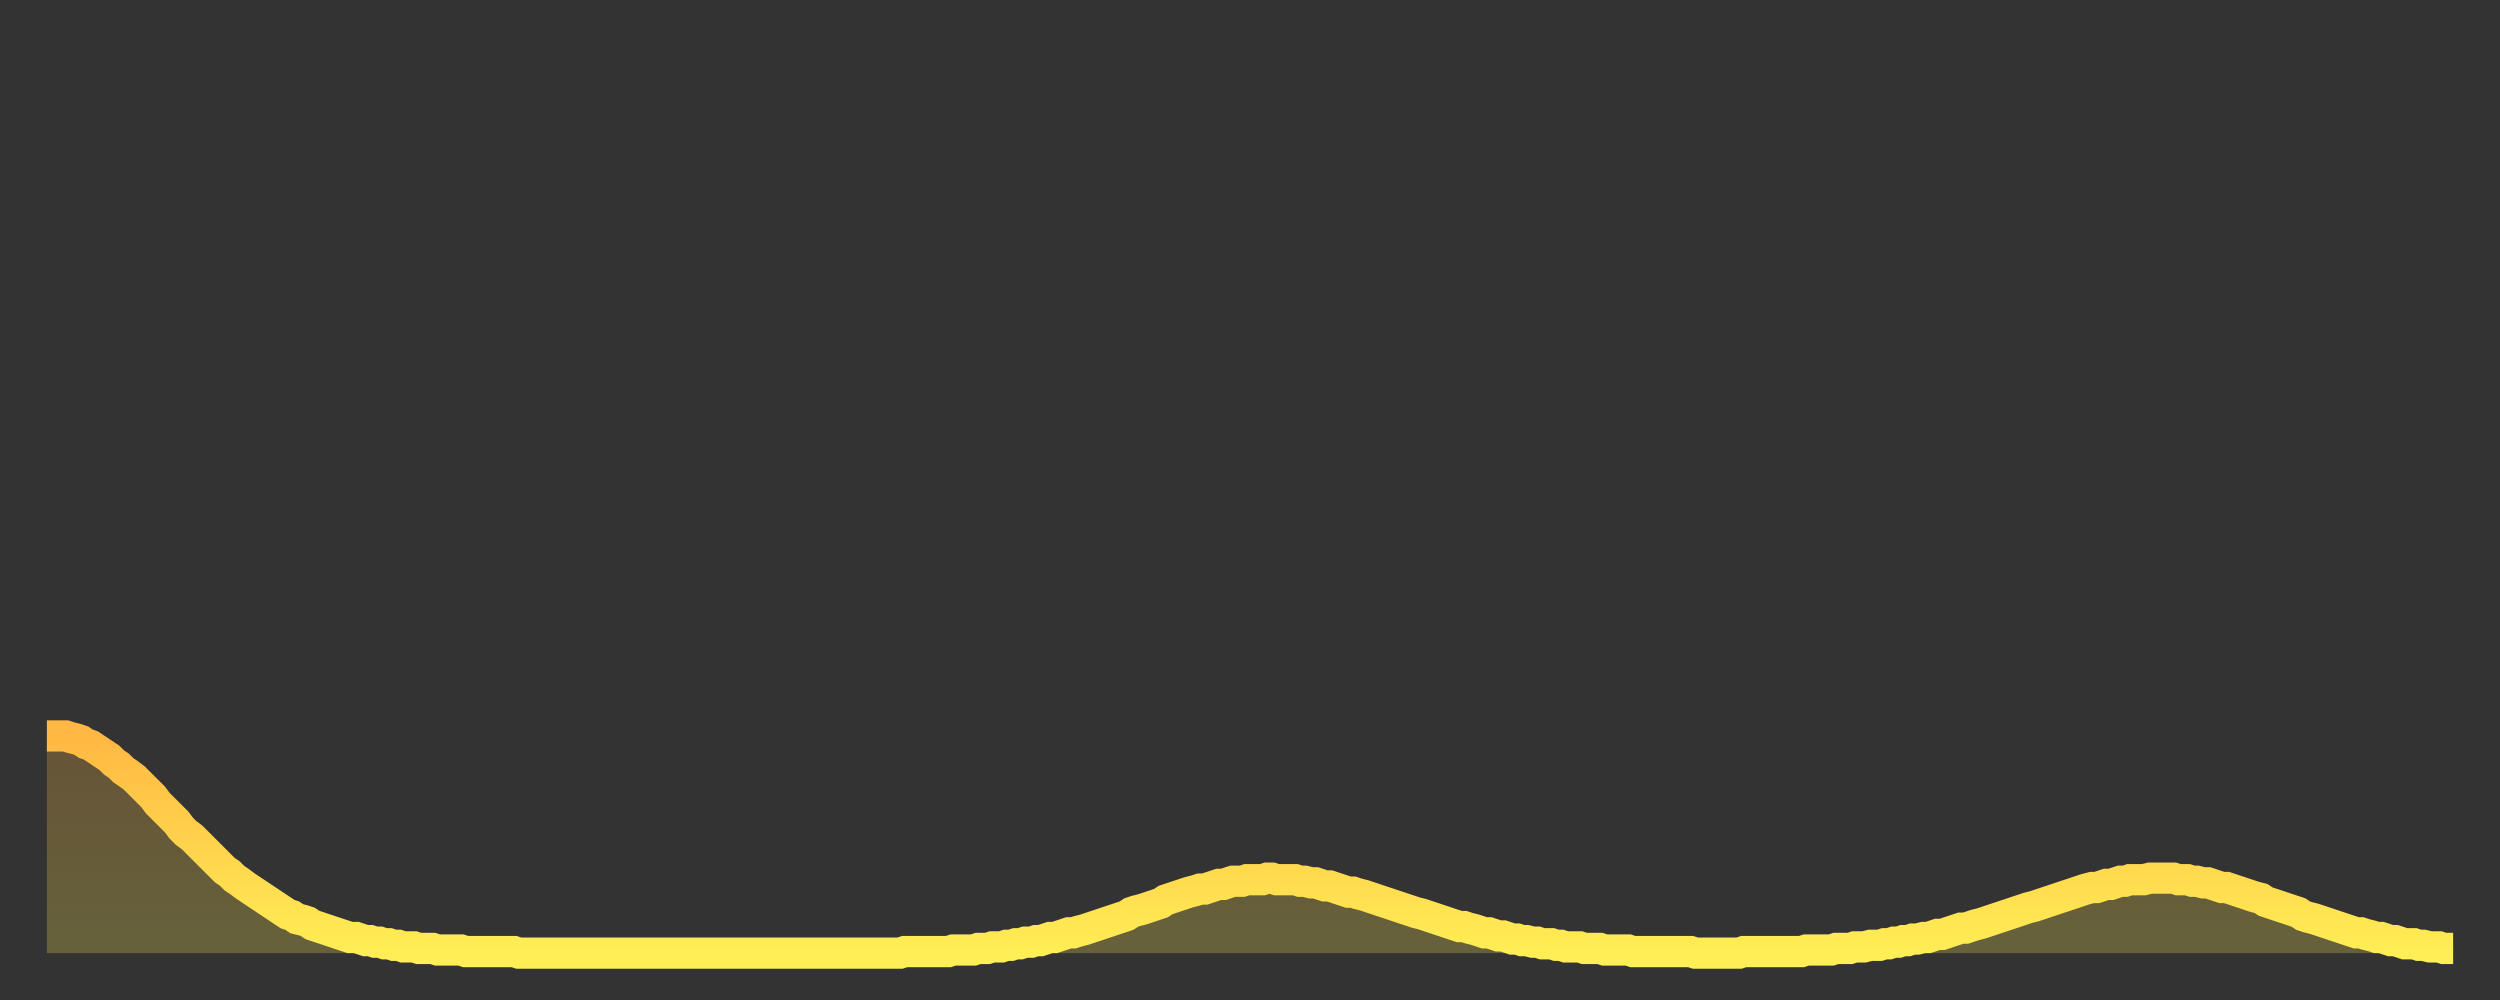
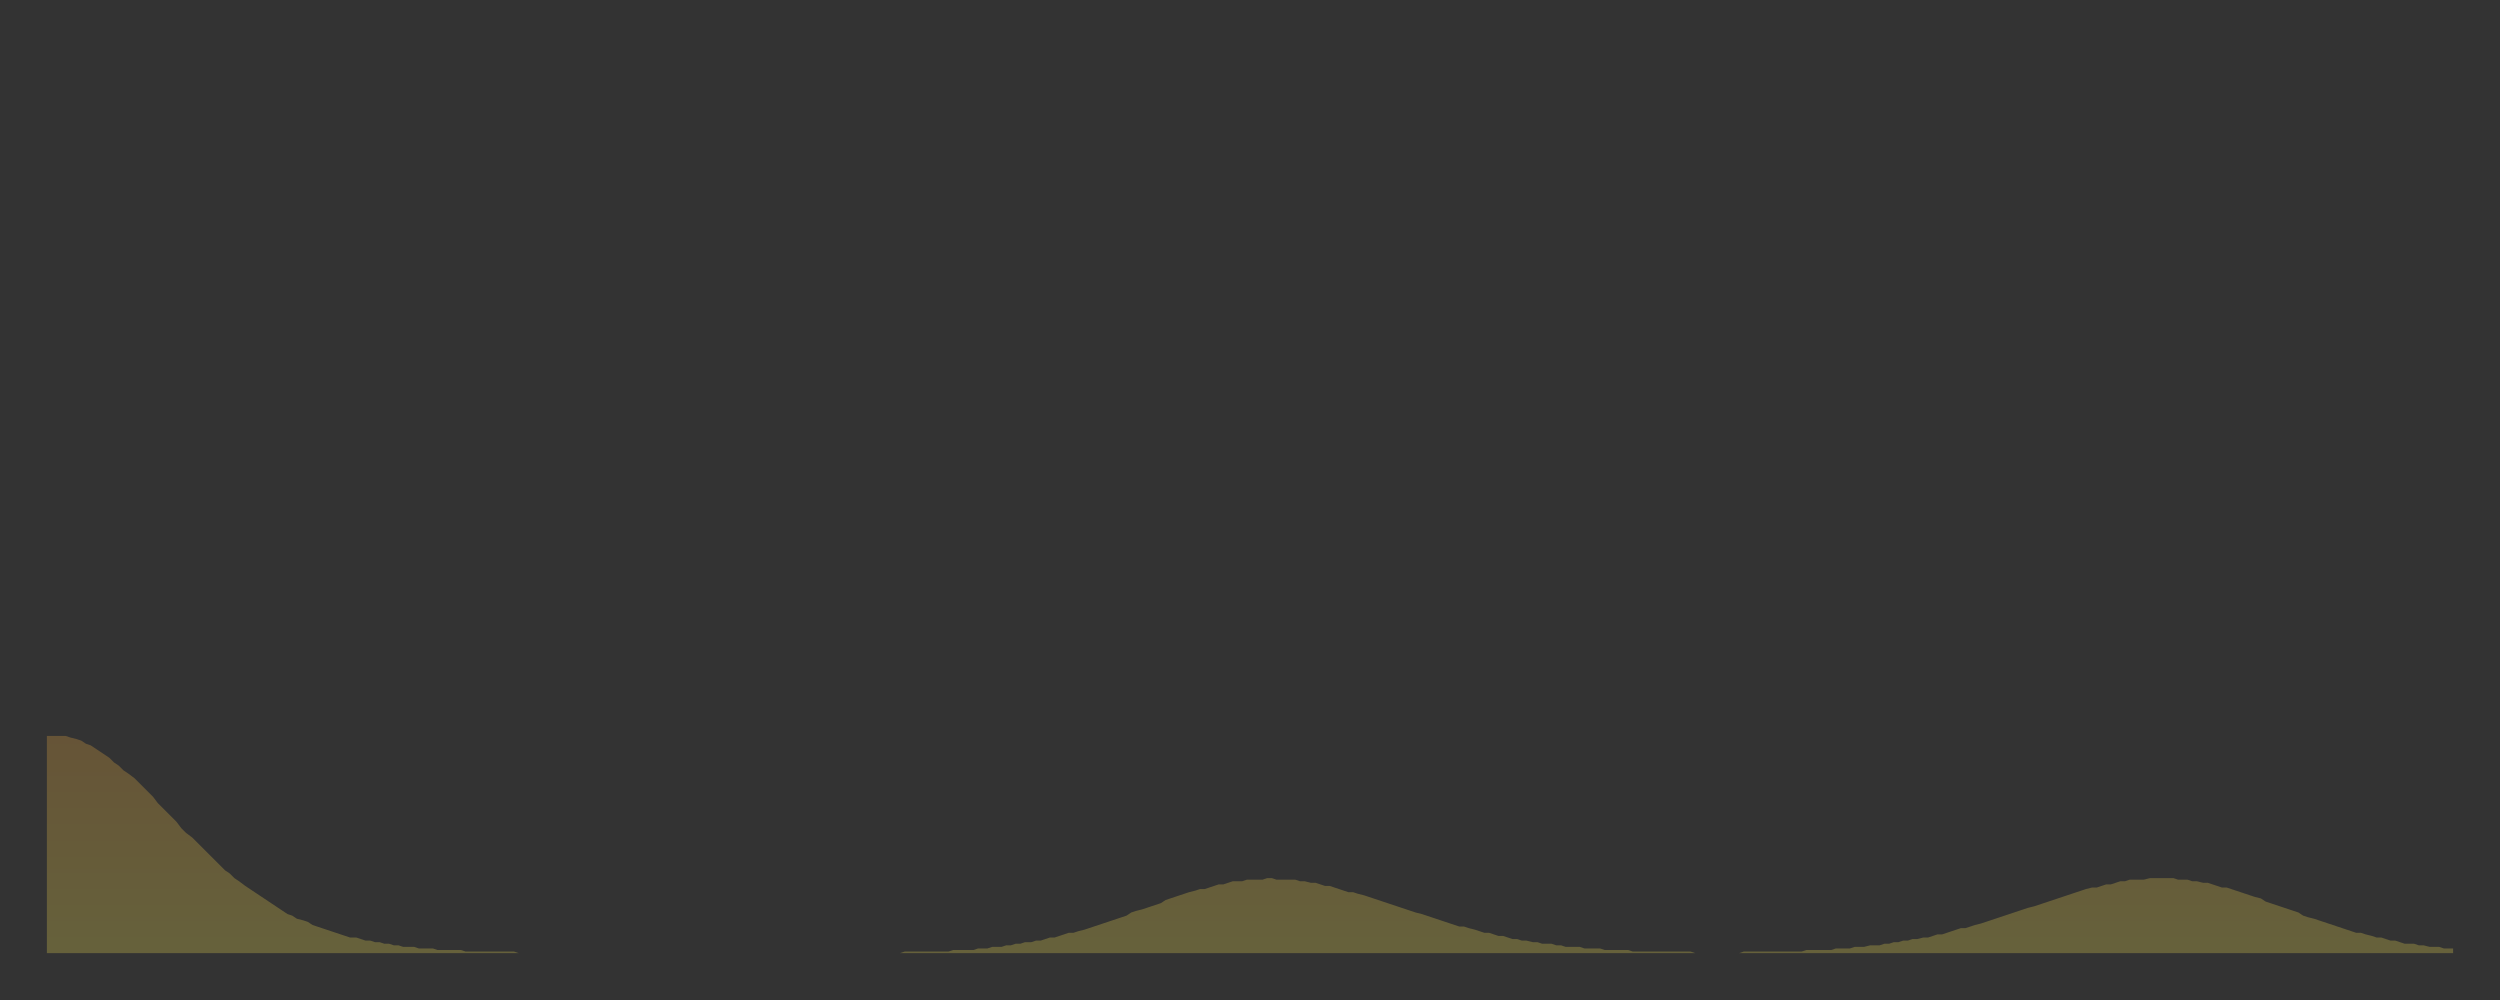
<svg xmlns="http://www.w3.org/2000/svg" baseProfile="full" height="64" version="1.1" width="160">
  <rect width="100%" height="100%" fill="#333333" stroke="none" />
  <defs>
    <linearGradient id="id290442" x1="0" x2="0" y1="0" y2="1">
      <stop offset="0%" stop-color="#ffb843" />
      <stop offset="50%" stop-color="#ffd34c" />
      <stop offset="100%" stop-color="#ffee55" />
    </linearGradient>
  </defs>
  <g transform="translate(3,3)">
    <g>
-       <path d="M 0.0 44.1 0.3 44.1 0.6 44.1 0.9 44.1 1.2 44.1 1.5 44.2 1.9 44.3 2.2 44.4 2.5 44.6 2.8 44.7 3.1 44.9 3.4 45.1 3.7 45.3 4.0 45.5 4.3 45.8 4.6 46.0 4.9 46.3 5.2 46.5 5.6 46.8 5.9 47.1 6.2 47.4 6.5 47.7 6.8 48.0 7.1 48.4 7.4 48.7 7.7 49.0 8.0 49.3 8.3 49.6 8.6 50.0 8.9 50.3 9.3 50.6 9.6 50.9 9.9 51.2 10.2 51.5 10.5 51.8 10.8 52.1 11.1 52.4 11.4 52.7 11.7 52.9 12.0 53.2 12.3 53.4 12.7 53.7 13.0 53.9 13.3 54.1 13.6 54.3 13.9 54.5 14.2 54.7 14.5 54.9 14.8 55.1 15.1 55.3 15.4 55.5 15.7 55.6 16.0 55.8 16.4 55.9 16.7 56.0 17.0 56.2 17.3 56.3 17.6 56.4 17.9 56.5 18.2 56.6 18.5 56.7 18.8 56.8 19.1 56.9 19.4 57.0 19.8 57.0 20.1 57.1 20.4 57.2 20.7 57.2 21.0 57.3 21.3 57.3 21.6 57.4 21.9 57.4 22.2 57.5 22.5 57.5 22.8 57.6 23.1 57.6 23.5 57.6 23.8 57.7 24.1 57.7 24.4 57.7 24.7 57.7 25.0 57.8 25.3 57.8 25.6 57.8 25.9 57.8 26.2 57.8 26.5 57.8 26.8 57.9 27.2 57.9 27.5 57.9 27.8 57.9 28.1 57.9 28.4 57.9 28.7 57.9 29.0 57.9 29.3 57.9 29.6 57.9 29.9 57.9 30.2 58.0 30.6 58.0 30.9 58.0 31.2 58.0 31.5 58.0 31.8 58.0 32.1 58.0 32.4 58.0 32.7 58.0 33.0 58.0 33.3 58.0 33.6 58.0 33.9 58.0 34.3 58.0 34.6 58.0 34.9 58.0 35.2 58.0 35.5 58.0 35.8 58.0 36.1 58.0 36.4 58.0 36.7 58.0 37.0 58.0 37.3 58.0 37.7 58.0 38.0 58.0 38.3 58.0 38.6 58.0 38.9 58.0 39.2 58.0 39.5 58.0 39.8 58.0 40.1 58.0 40.4 58.0 40.7 58.0 41.0 58.0 41.4 58.0 41.7 58.0 42.0 58.0 42.3 58.0 42.6 58.0 42.9 58.0 43.2 58.0 43.5 58.0 43.8 58.0 44.1 58.0 44.4 58.0 44.7 58.0 45.1 58.0 45.4 58.0 45.7 58.0 46.0 58.0 46.3 58.0 46.6 58.0 46.9 58.0 47.2 58.0 47.5 58.0 47.8 58.0 48.1 58.0 48.5 58.0 48.8 58.0 49.1 58.0 49.4 58.0 49.7 58.0 50.0 58.0 50.3 58.0 50.6 58.0 50.9 58.0 51.2 58.0 51.5 58.0 51.8 58.0 52.2 58.0 52.5 58.0 52.8 58.0 53.1 58.0 53.4 58.0 53.7 58.0 54.0 58.0 54.3 58.0 54.6 58.0 54.9 57.9 55.2 57.9 55.6 57.9 55.9 57.9 56.2 57.9 56.5 57.9 56.8 57.9 57.1 57.9 57.4 57.9 57.7 57.9 58.0 57.8 58.3 57.8 58.6 57.8 58.9 57.8 59.3 57.8 59.6 57.7 59.9 57.7 60.2 57.7 60.5 57.6 60.8 57.6 61.1 57.6 61.4 57.5 61.7 57.5 62.0 57.4 62.3 57.4 62.6 57.3 63.0 57.3 63.3 57.2 63.6 57.2 63.9 57.1 64.2 57.0 64.5 57.0 64.8 56.9 65.1 56.8 65.4 56.7 65.7 56.7 66.0 56.6 66.4 56.5 66.7 56.4 67.0 56.3 67.3 56.2 67.6 56.1 67.9 56.0 68.2 55.9 68.5 55.8 68.8 55.7 69.1 55.6 69.4 55.4 69.7 55.3 70.1 55.2 70.4 55.1 70.7 55.0 71.0 54.9 71.3 54.8 71.6 54.6 71.9 54.5 72.2 54.4 72.5 54.3 72.8 54.2 73.1 54.1 73.5 54.0 73.8 53.9 74.1 53.9 74.4 53.8 74.7 53.7 75.0 53.6 75.3 53.6 75.6 53.5 75.9 53.4 76.2 53.4 76.5 53.4 76.8 53.3 77.2 53.3 77.5 53.3 77.8 53.3 78.1 53.2 78.4 53.2 78.7 53.3 79.0 53.3 79.3 53.3 79.6 53.3 79.9 53.3 80.2 53.4 80.5 53.4 80.9 53.5 81.2 53.5 81.5 53.6 81.8 53.7 82.1 53.7 82.4 53.8 82.7 53.9 83.0 54.0 83.3 54.1 83.6 54.1 83.9 54.2 84.3 54.3 84.6 54.4 84.9 54.5 85.2 54.6 85.5 54.7 85.8 54.8 86.1 54.9 86.4 55.0 86.7 55.1 87.0 55.2 87.3 55.3 87.6 55.4 88.0 55.5 88.3 55.6 88.6 55.7 88.9 55.8 89.2 55.9 89.5 56.0 89.8 56.1 90.1 56.2 90.4 56.3 90.7 56.3 91.0 56.4 91.4 56.5 91.7 56.6 92.0 56.7 92.3 56.7 92.6 56.8 92.9 56.9 93.2 56.9 93.5 57.0 93.8 57.1 94.1 57.1 94.4 57.2 94.7 57.2 95.1 57.3 95.4 57.3 95.7 57.4 96.0 57.4 96.3 57.4 96.6 57.5 96.9 57.5 97.2 57.6 97.5 57.6 97.8 57.6 98.1 57.6 98.4 57.7 98.8 57.7 99.1 57.7 99.4 57.7 99.7 57.8 100.0 57.8 100.3 57.8 100.6 57.8 100.9 57.8 101.2 57.8 101.5 57.9 101.8 57.9 102.2 57.9 102.5 57.9 102.8 57.9 103.1 57.9 103.4 57.9 103.7 57.9 104.0 57.9 104.3 57.9 104.6 57.9 104.9 57.9 105.2 57.9 105.5 58.0 105.9 58.0 106.2 58.0 106.5 58.0 106.8 58.0 107.1 58.0 107.4 58.0 107.7 58.0 108.0 58.0 108.3 58.0 108.6 57.9 108.9 57.9 109.3 57.9 109.6 57.9 109.9 57.9 110.2 57.9 110.5 57.9 110.8 57.9 111.1 57.9 111.4 57.9 111.7 57.9 112.0 57.9 112.3 57.9 112.6 57.8 113.0 57.8 113.3 57.8 113.6 57.8 113.9 57.8 114.2 57.8 114.5 57.7 114.8 57.7 115.1 57.7 115.4 57.7 115.7 57.6 116.0 57.6 116.3 57.6 116.7 57.5 117.0 57.5 117.3 57.5 117.6 57.4 117.9 57.4 118.2 57.3 118.5 57.3 118.8 57.2 119.1 57.2 119.4 57.1 119.7 57.1 120.1 57.0 120.4 57.0 120.7 56.9 121.0 56.8 121.3 56.8 121.6 56.7 121.9 56.6 122.2 56.5 122.5 56.4 122.8 56.4 123.1 56.3 123.4 56.2 123.8 56.1 124.1 56.0 124.4 55.9 124.7 55.8 125.0 55.7 125.3 55.6 125.6 55.5 125.9 55.4 126.2 55.3 126.5 55.2 126.8 55.1 127.2 55.0 127.5 54.9 127.8 54.8 128.1 54.7 128.4 54.6 128.7 54.5 129.0 54.4 129.3 54.3 129.6 54.2 129.9 54.1 130.2 54.0 130.5 53.9 130.9 53.8 131.2 53.8 131.5 53.7 131.8 53.6 132.1 53.6 132.4 53.5 132.7 53.4 133.0 53.4 133.3 53.3 133.6 53.3 133.9 53.3 134.2 53.3 134.6 53.2 134.9 53.2 135.2 53.2 135.5 53.2 135.8 53.2 136.1 53.2 136.4 53.3 136.7 53.3 137.0 53.3 137.3 53.4 137.6 53.4 138.0 53.5 138.3 53.5 138.6 53.6 138.9 53.7 139.2 53.8 139.5 53.8 139.8 53.9 140.1 54.0 140.4 54.1 140.7 54.2 141.0 54.3 141.3 54.4 141.7 54.5 142.0 54.7 142.3 54.8 142.6 54.9 142.9 55.0 143.2 55.1 143.5 55.2 143.8 55.3 144.1 55.4 144.4 55.6 144.7 55.7 145.1 55.8 145.4 55.9 145.7 56.0 146.0 56.1 146.3 56.2 146.6 56.3 146.9 56.4 147.2 56.5 147.5 56.6 147.8 56.7 148.1 56.7 148.4 56.8 148.8 56.9 149.1 57.0 149.4 57.0 149.7 57.1 150.0 57.2 150.3 57.2 150.6 57.3 150.9 57.4 151.2 57.4 151.5 57.4 151.8 57.5 152.1 57.5 152.5 57.6 152.8 57.6 153.1 57.6 153.4 57.7 153.7 57.7 154.0 57.7" fill="none" id="graph-curve" opacity="1" stroke="url(#id290442)" stroke-width="2" />
      <path d="M 0 58 L 0.0 44.1 0.3 44.1 0.6 44.1 0.9 44.1 1.2 44.1 1.5 44.2 1.9 44.3 2.2 44.4 2.5 44.6 2.8 44.7 3.1 44.9 3.4 45.1 3.7 45.3 4.0 45.5 4.3 45.8 4.6 46.0 4.9 46.3 5.2 46.5 5.6 46.8 5.9 47.1 6.2 47.4 6.5 47.7 6.8 48.0 7.1 48.4 7.4 48.7 7.7 49.0 8.0 49.3 8.3 49.6 8.6 50.0 8.9 50.3 9.3 50.6 9.6 50.9 9.9 51.2 10.2 51.5 10.5 51.8 10.8 52.1 11.1 52.4 11.4 52.7 11.7 52.9 12.0 53.2 12.3 53.4 12.7 53.7 13.0 53.9 13.3 54.1 13.6 54.3 13.9 54.5 14.2 54.7 14.5 54.9 14.8 55.1 15.1 55.3 15.4 55.5 15.7 55.6 16.0 55.8 16.4 55.9 16.7 56.0 17.0 56.2 17.3 56.3 17.6 56.4 17.9 56.5 18.2 56.6 18.5 56.7 18.8 56.8 19.1 56.9 19.4 57.0 19.8 57.0 20.1 57.1 20.4 57.2 20.7 57.2 21.0 57.3 21.3 57.3 21.6 57.4 21.9 57.4 22.2 57.5 22.5 57.5 22.8 57.6 23.1 57.6 23.5 57.6 23.8 57.7 24.1 57.7 24.4 57.7 24.7 57.7 25.0 57.8 25.3 57.8 25.6 57.8 25.9 57.8 26.2 57.8 26.5 57.8 26.8 57.9 27.2 57.9 27.5 57.9 27.8 57.9 28.1 57.9 28.4 57.9 28.7 57.9 29.0 57.9 29.3 57.9 29.6 57.9 29.9 57.9 30.2 58.0 30.6 58.0 30.9 58.0 31.2 58.0 31.5 58.0 31.8 58.0 32.1 58.0 32.4 58.0 32.7 58.0 33.0 58.0 33.3 58.0 33.6 58.0 33.9 58.0 34.3 58.0 34.6 58.0 34.9 58.0 35.2 58.0 35.5 58.0 35.8 58.0 36.1 58.0 36.4 58.0 36.7 58.0 37.0 58.0 37.3 58.0 37.7 58.0 38.0 58.0 38.3 58.0 38.6 58.0 38.9 58.0 39.2 58.0 39.5 58.0 39.8 58.0 40.1 58.0 40.4 58.0 40.7 58.0 41.0 58.0 41.4 58.0 41.7 58.0 42.0 58.0 42.3 58.0 42.6 58.0 42.9 58.0 43.2 58.0 43.5 58.0 43.8 58.0 44.1 58.0 44.4 58.0 44.7 58.0 45.1 58.0 45.4 58.0 45.7 58.0 46.0 58.0 46.3 58.0 46.6 58.0 46.9 58.0 47.2 58.0 47.5 58.0 47.8 58.0 48.1 58.0 48.5 58.0 48.8 58.0 49.1 58.0 49.4 58.0 49.7 58.0 50.0 58.0 50.3 58.0 50.6 58.0 50.9 58.0 51.2 58.0 51.5 58.0 51.8 58.0 52.2 58.0 52.5 58.0 52.8 58.0 53.1 58.0 53.4 58.0 53.7 58.0 54.0 58.0 54.3 58.0 54.6 58.0 54.9 57.9 55.2 57.9 55.6 57.9 55.9 57.9 56.2 57.9 56.5 57.9 56.8 57.9 57.1 57.9 57.4 57.9 57.7 57.9 58.0 57.8 58.3 57.8 58.6 57.8 58.9 57.8 59.3 57.8 59.6 57.7 59.9 57.7 60.2 57.7 60.5 57.6 60.8 57.6 61.1 57.6 61.4 57.5 61.7 57.5 62.0 57.4 62.3 57.4 62.6 57.3 63.0 57.3 63.3 57.2 63.6 57.2 63.9 57.1 64.2 57.0 64.5 57.0 64.8 56.9 65.1 56.8 65.4 56.7 65.7 56.7 66.0 56.6 66.4 56.5 66.7 56.4 67.0 56.3 67.3 56.2 67.6 56.1 67.9 56.0 68.2 55.9 68.5 55.8 68.8 55.7 69.1 55.6 69.4 55.4 69.7 55.3 70.1 55.2 70.4 55.1 70.7 55.0 71.0 54.9 71.3 54.8 71.6 54.6 71.9 54.5 72.2 54.4 72.5 54.3 72.8 54.2 73.1 54.1 73.5 54.0 73.8 53.9 74.1 53.9 74.4 53.8 74.7 53.7 75.0 53.6 75.3 53.6 75.6 53.5 75.9 53.4 76.2 53.4 76.5 53.4 76.8 53.3 77.2 53.3 77.5 53.3 77.8 53.3 78.1 53.2 78.4 53.2 78.7 53.3 79.0 53.3 79.3 53.3 79.6 53.3 79.9 53.3 80.2 53.4 80.5 53.4 80.9 53.5 81.2 53.5 81.5 53.6 81.8 53.7 82.1 53.7 82.4 53.8 82.7 53.9 83.0 54.0 83.3 54.1 83.6 54.1 83.9 54.2 84.3 54.3 84.6 54.4 84.9 54.5 85.2 54.6 85.5 54.7 85.8 54.8 86.1 54.9 86.4 55.0 86.7 55.1 87.0 55.2 87.3 55.3 87.6 55.4 88.0 55.5 88.3 55.6 88.6 55.7 88.9 55.8 89.2 55.9 89.5 56.0 89.8 56.1 90.1 56.2 90.4 56.3 90.7 56.3 91.0 56.4 91.4 56.5 91.7 56.6 92.0 56.7 92.3 56.7 92.6 56.8 92.9 56.9 93.2 56.9 93.5 57.0 93.8 57.1 94.1 57.1 94.4 57.2 94.7 57.2 95.1 57.3 95.4 57.3 95.7 57.4 96.0 57.4 96.3 57.4 96.6 57.5 96.9 57.5 97.2 57.6 97.5 57.6 97.8 57.6 98.1 57.6 98.4 57.7 98.8 57.7 99.1 57.7 99.4 57.7 99.7 57.8 100.0 57.8 100.3 57.8 100.6 57.8 100.9 57.8 101.2 57.8 101.5 57.9 101.8 57.9 102.2 57.9 102.5 57.9 102.8 57.9 103.1 57.9 103.4 57.9 103.7 57.9 104.0 57.9 104.3 57.9 104.6 57.9 104.9 57.9 105.2 57.9 105.5 58.0 105.9 58.0 106.2 58.0 106.5 58.0 106.8 58.0 107.1 58.0 107.4 58.0 107.7 58.0 108.0 58.0 108.3 58.0 108.6 57.9 108.9 57.9 109.3 57.9 109.6 57.9 109.9 57.9 110.2 57.9 110.5 57.9 110.8 57.9 111.1 57.9 111.4 57.9 111.7 57.9 112.0 57.9 112.3 57.9 112.6 57.8 113.0 57.8 113.3 57.8 113.6 57.8 113.9 57.8 114.2 57.8 114.5 57.7 114.8 57.7 115.1 57.7 115.4 57.7 115.7 57.6 116.0 57.6 116.3 57.6 116.7 57.5 117.0 57.5 117.3 57.5 117.6 57.4 117.9 57.4 118.2 57.3 118.5 57.3 118.8 57.2 119.1 57.2 119.4 57.1 119.7 57.1 120.1 57.0 120.4 57.0 120.7 56.9 121.0 56.8 121.3 56.8 121.6 56.7 121.9 56.6 122.2 56.5 122.5 56.4 122.8 56.4 123.1 56.3 123.4 56.2 123.8 56.1 124.1 56.0 124.4 55.9 124.7 55.8 125.0 55.7 125.3 55.6 125.6 55.5 125.9 55.4 126.2 55.3 126.5 55.2 126.8 55.1 127.2 55.0 127.5 54.9 127.8 54.8 128.1 54.7 128.4 54.6 128.7 54.5 129.0 54.4 129.3 54.3 129.6 54.2 129.9 54.1 130.2 54.0 130.5 53.9 130.9 53.8 131.2 53.8 131.5 53.7 131.8 53.6 132.1 53.6 132.4 53.5 132.7 53.4 133.0 53.4 133.3 53.3 133.6 53.3 133.9 53.3 134.2 53.3 134.6 53.2 134.9 53.2 135.2 53.2 135.5 53.2 135.8 53.2 136.1 53.2 136.4 53.3 136.7 53.3 137.0 53.3 137.3 53.4 137.6 53.4 138.0 53.5 138.3 53.5 138.6 53.6 138.9 53.7 139.2 53.8 139.5 53.8 139.8 53.9 140.1 54.0 140.4 54.1 140.7 54.2 141.0 54.3 141.3 54.4 141.7 54.5 142.0 54.7 142.3 54.8 142.6 54.9 142.9 55.0 143.2 55.1 143.5 55.2 143.8 55.3 144.1 55.4 144.4 55.6 144.7 55.7 145.1 55.8 145.4 55.9 145.7 56.0 146.0 56.1 146.3 56.2 146.6 56.3 146.9 56.4 147.2 56.5 147.5 56.6 147.8 56.7 148.1 56.7 148.4 56.8 148.8 56.9 149.1 57.0 149.4 57.0 149.7 57.1 150.0 57.2 150.3 57.2 150.6 57.3 150.9 57.4 151.2 57.4 151.5 57.4 151.8 57.5 152.1 57.5 152.5 57.6 152.8 57.6 153.1 57.6 153.4 57.7 153.7 57.7 154.0 57.7 154 58" fill="url(#id290442)" fill-opacity=".25" id="graph-shadow" />
    </g>
  </g>
</svg>